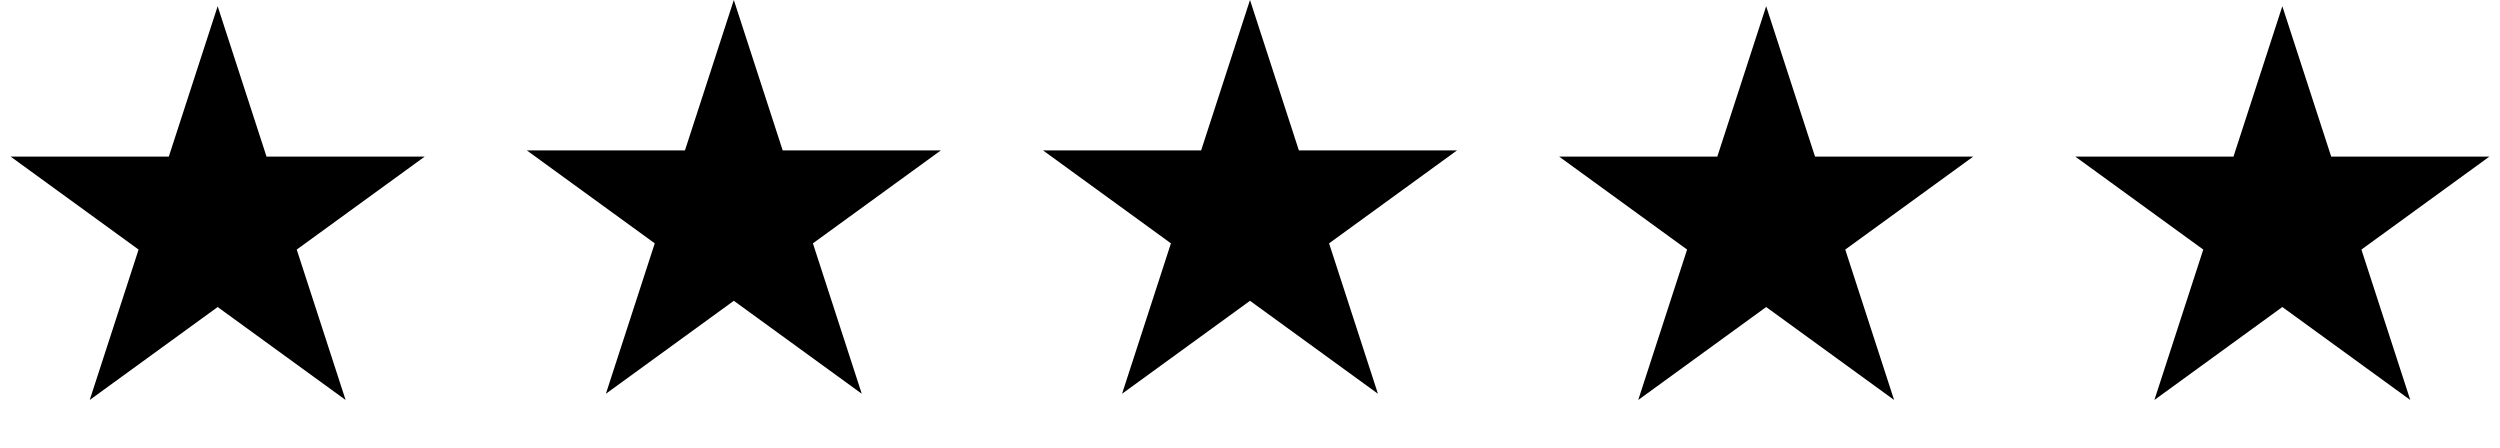
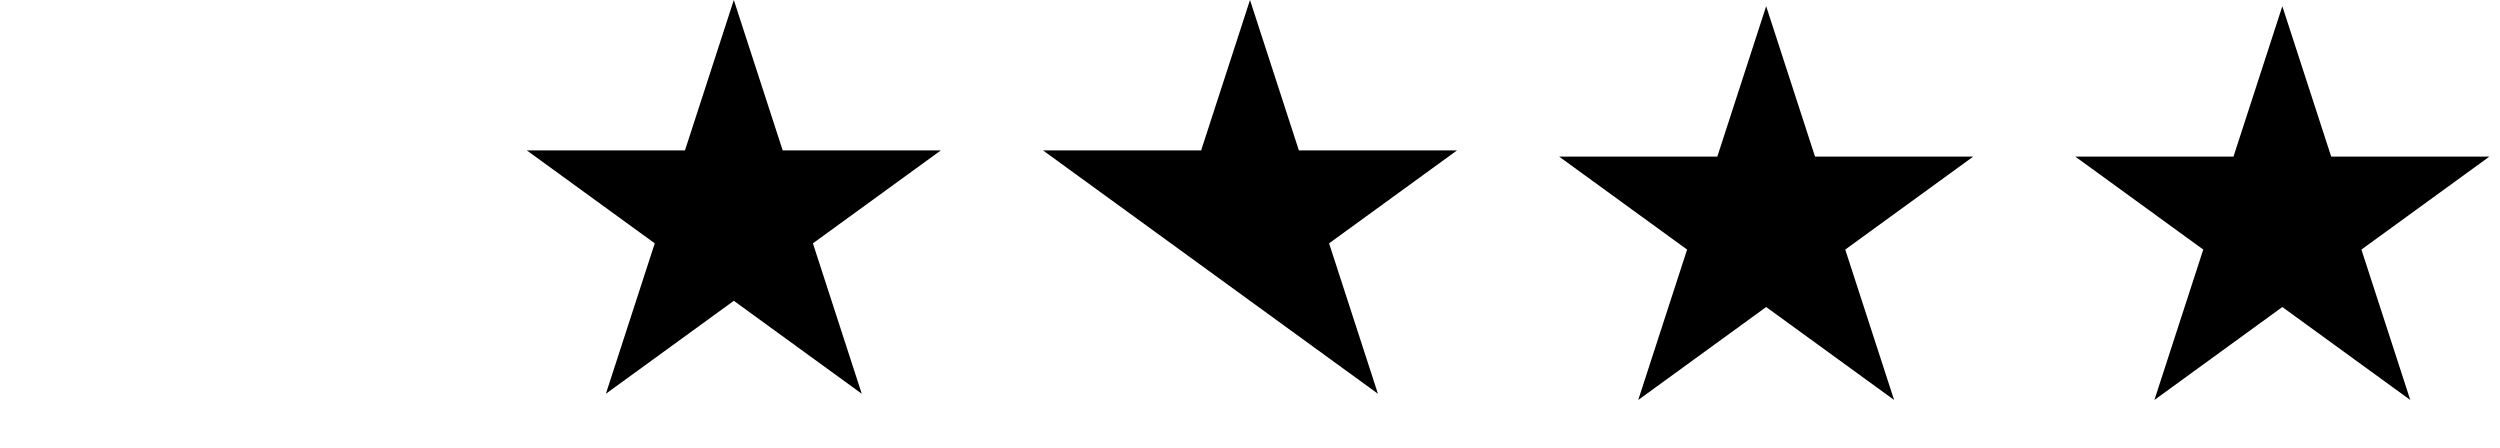
<svg xmlns="http://www.w3.org/2000/svg" width="268" height="48" viewBox="0 0 268 48" fill="none">
-   <path d="M23.333 0.667L28.572 16.79H45.525L31.81 26.754L37.048 42.877L23.333 32.913L9.618 42.877L14.857 26.754L1.142 16.79H18.095L23.333 0.667Z" fill="black" />
  <path d="M78.666 0L83.905 16.123H100.858L87.143 26.087L92.381 42.21L78.666 32.246L64.951 42.21L70.19 26.087L56.475 16.123H73.428L78.666 0Z" fill="black" />
-   <path d="M134 0L139.239 16.123H156.192L142.477 26.087L147.715 42.21L134 32.246L120.285 42.21L125.524 26.087L111.809 16.123H128.762L134 0Z" fill="black" />
+   <path d="M134 0L139.239 16.123H156.192L142.477 26.087L147.715 42.21L134 32.246L125.524 26.087L111.809 16.123H128.762L134 0Z" fill="black" />
  <path d="M189.333 0.667L194.572 16.79H211.525L197.81 26.754L203.048 42.877L189.333 32.913L175.618 42.877L180.857 26.754L167.142 16.79H184.095L189.333 0.667Z" fill="black" />
  <path d="M244.666 0.667L249.905 16.79H266.858L253.143 26.754L258.381 42.877L244.666 32.913L230.951 42.877L236.19 26.754L222.475 16.79H239.428L244.666 0.667Z" fill="black" />
</svg>